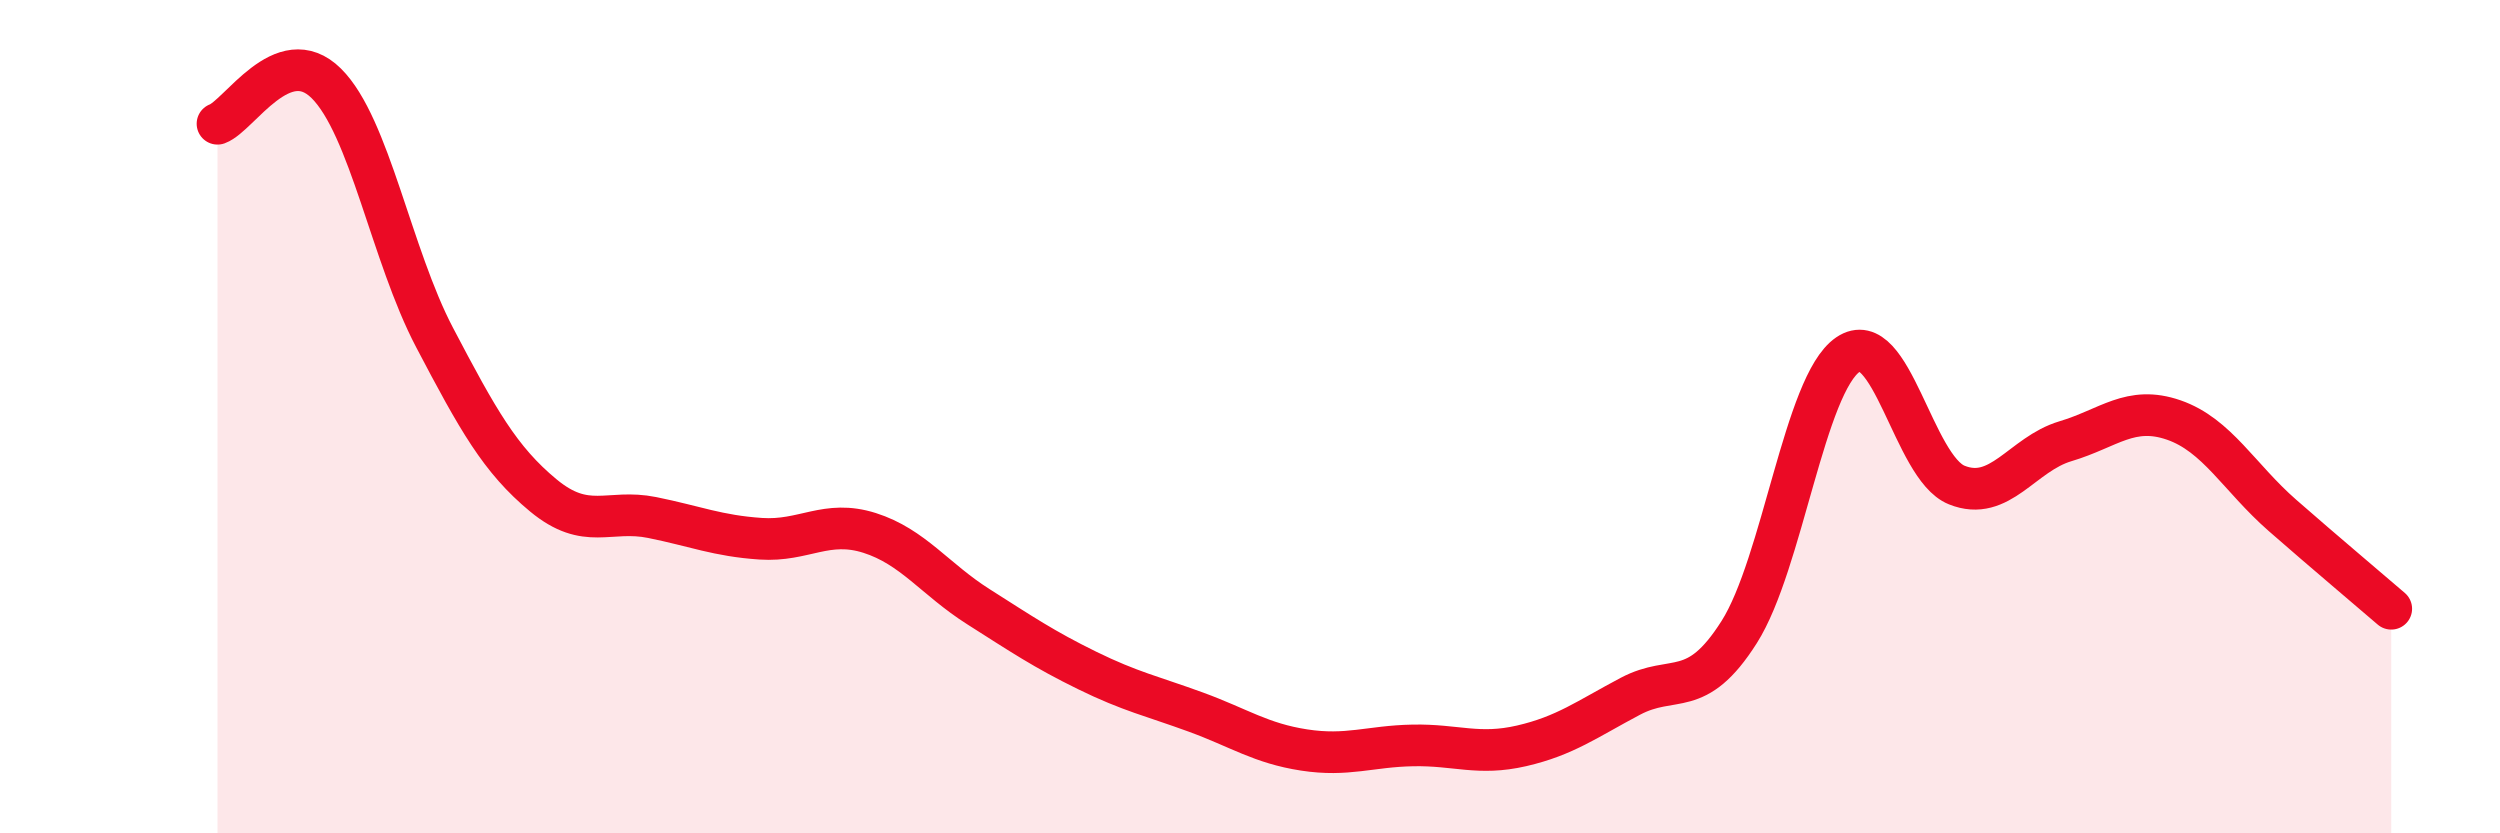
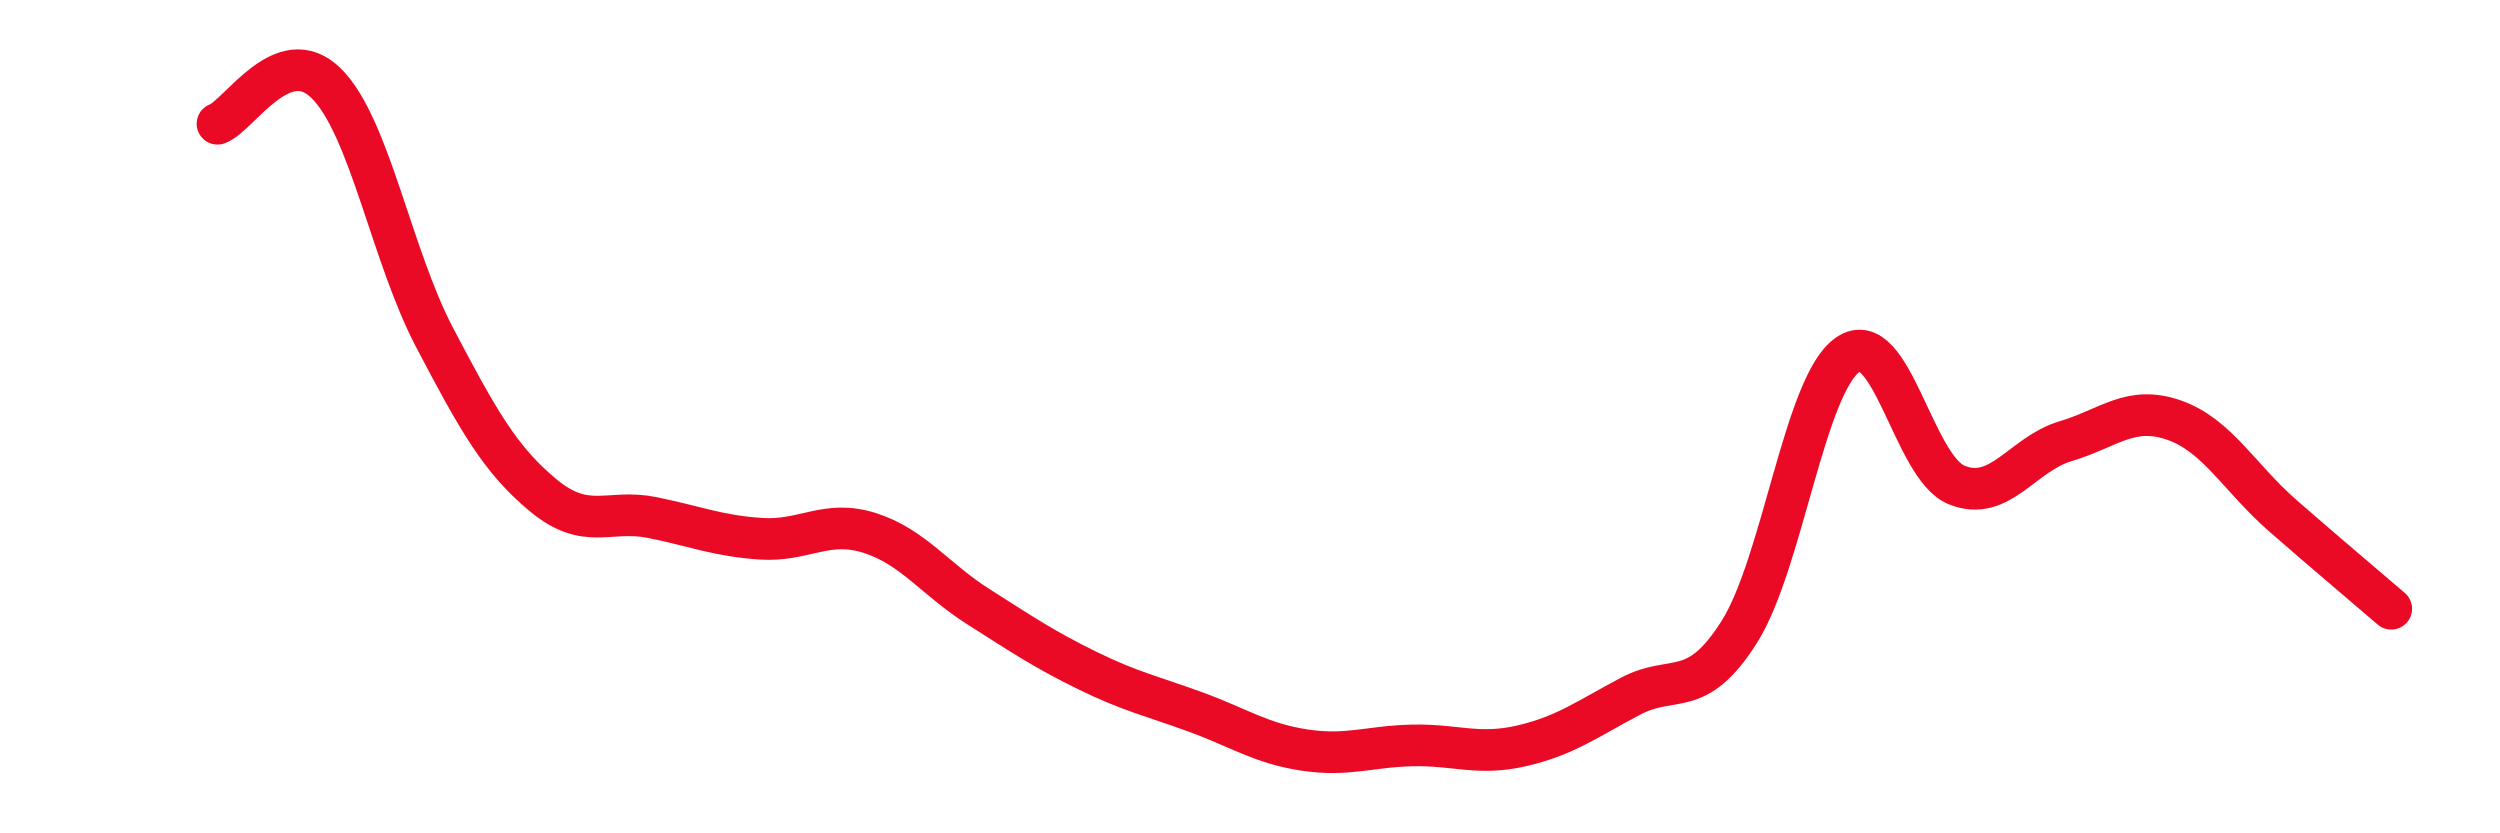
<svg xmlns="http://www.w3.org/2000/svg" width="60" height="20" viewBox="0 0 60 20">
-   <path d="M 5.22,2.97 C 5.74,2.78 6.79,0.97 7.83,2 C 8.87,3.03 9.39,6.12 10.43,8.1 C 11.47,10.08 12,11.03 13.04,11.89 C 14.08,12.75 14.61,12.21 15.65,12.42 C 16.69,12.63 17.22,12.86 18.26,12.93 C 19.3,13 19.83,12.46 20.87,12.79 C 21.91,13.12 22.44,13.9 23.48,14.56 C 24.52,15.22 25.05,15.58 26.09,16.09 C 27.13,16.6 27.66,16.71 28.7,17.09 C 29.74,17.47 30.26,17.84 31.3,18 C 32.34,18.16 32.87,17.91 33.91,17.89 C 34.95,17.87 35.48,18.14 36.52,17.9 C 37.56,17.66 38.09,17.26 39.13,16.71 C 40.17,16.16 40.7,16.81 41.74,15.17 C 42.78,13.53 43.31,9.22 44.35,8.51 C 45.39,7.8 45.92,11.22 46.96,11.64 C 48,12.06 48.53,10.9 49.57,10.59 C 50.61,10.28 51.13,9.72 52.17,10.08 C 53.21,10.44 53.74,11.46 54.78,12.37 C 55.82,13.28 56.87,14.16 57.39,14.61L57.39 20L5.22 20Z" fill="#EB0A25" opacity="0.1" stroke-linecap="round" stroke-linejoin="round" />
  <path d="M 5.22,2.97 C 5.74,2.78 6.79,0.97 7.83,2 C 8.87,3.03 9.39,6.12 10.43,8.1 C 11.47,10.08 12,11.03 13.04,11.89 C 14.08,12.75 14.61,12.21 15.65,12.42 C 16.69,12.63 17.22,12.86 18.26,12.93 C 19.3,13 19.83,12.46 20.87,12.79 C 21.91,13.12 22.44,13.9 23.48,14.56 C 24.52,15.22 25.05,15.58 26.09,16.09 C 27.13,16.6 27.66,16.71 28.7,17.09 C 29.74,17.47 30.26,17.84 31.3,18 C 32.34,18.16 32.87,17.91 33.91,17.89 C 34.95,17.87 35.48,18.14 36.52,17.9 C 37.56,17.66 38.09,17.26 39.13,16.71 C 40.17,16.16 40.7,16.81 41.74,15.17 C 42.78,13.53 43.31,9.22 44.35,8.51 C 45.39,7.8 45.92,11.22 46.96,11.64 C 48,12.06 48.53,10.9 49.57,10.59 C 50.61,10.28 51.13,9.72 52.17,10.08 C 53.21,10.44 53.74,11.46 54.78,12.37 C 55.82,13.28 56.87,14.16 57.39,14.61" stroke="#EB0A25" stroke-width="1" fill="none" stroke-linecap="round" stroke-linejoin="round" />
</svg>